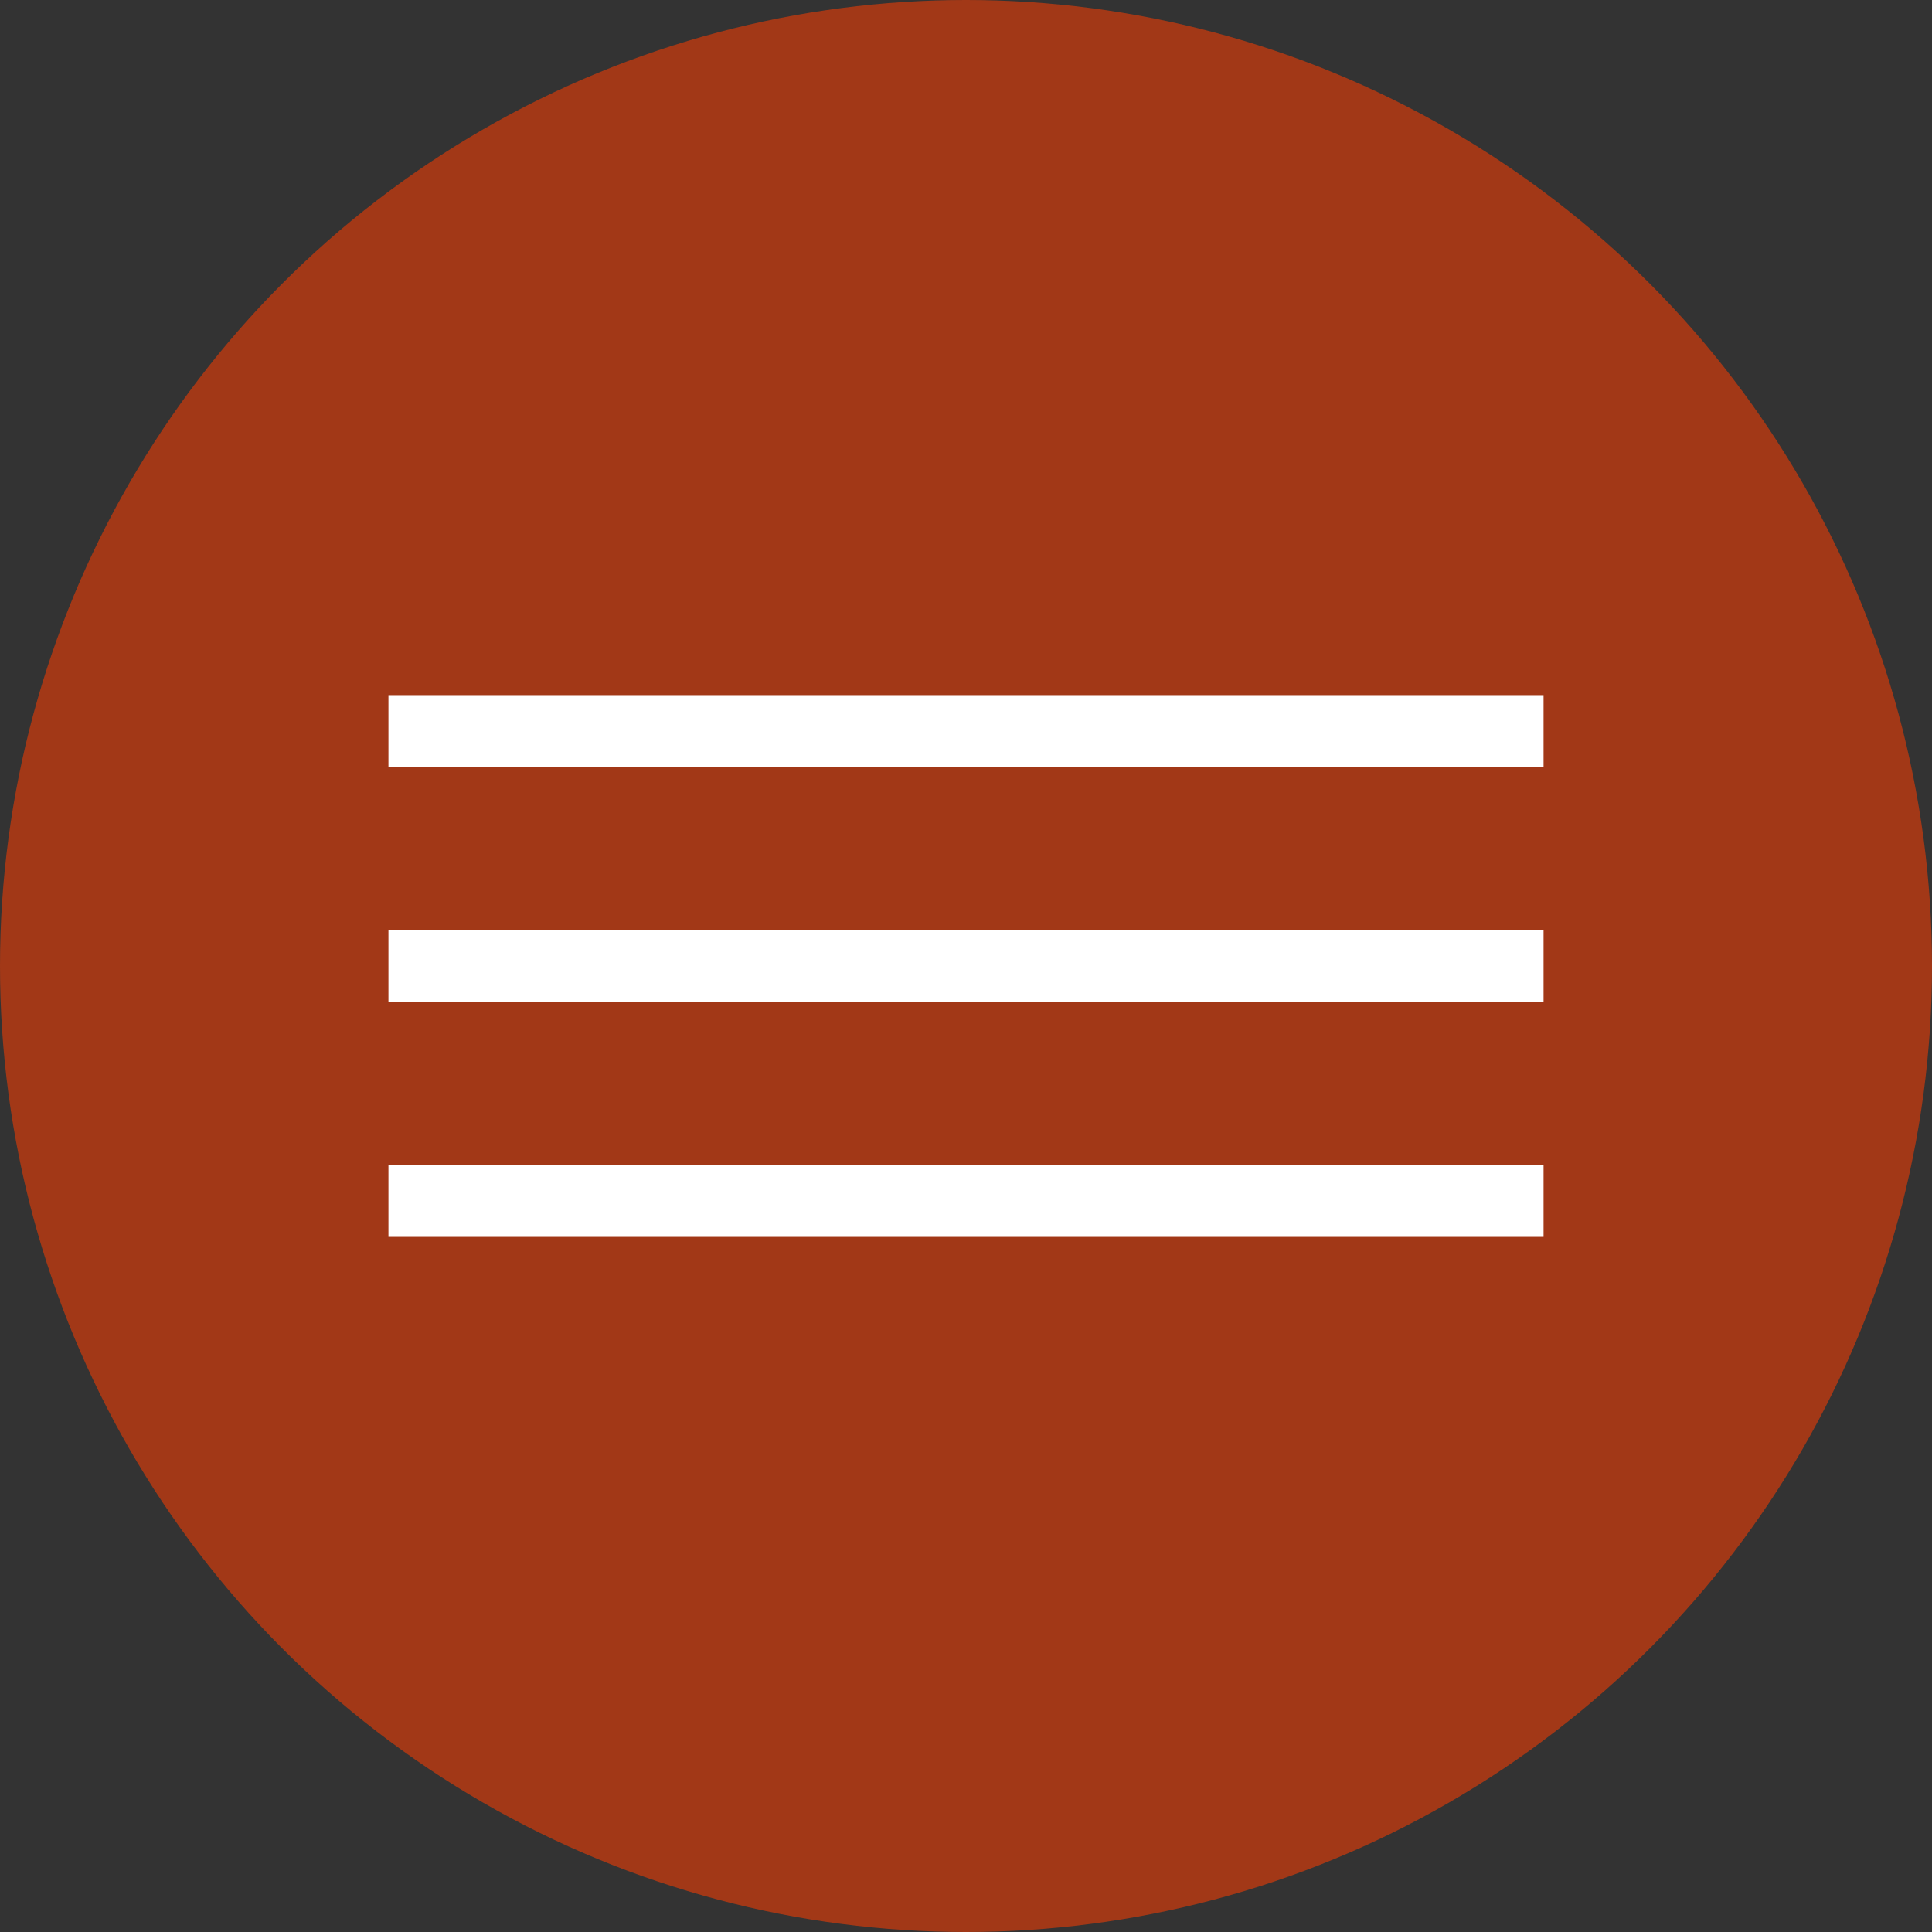
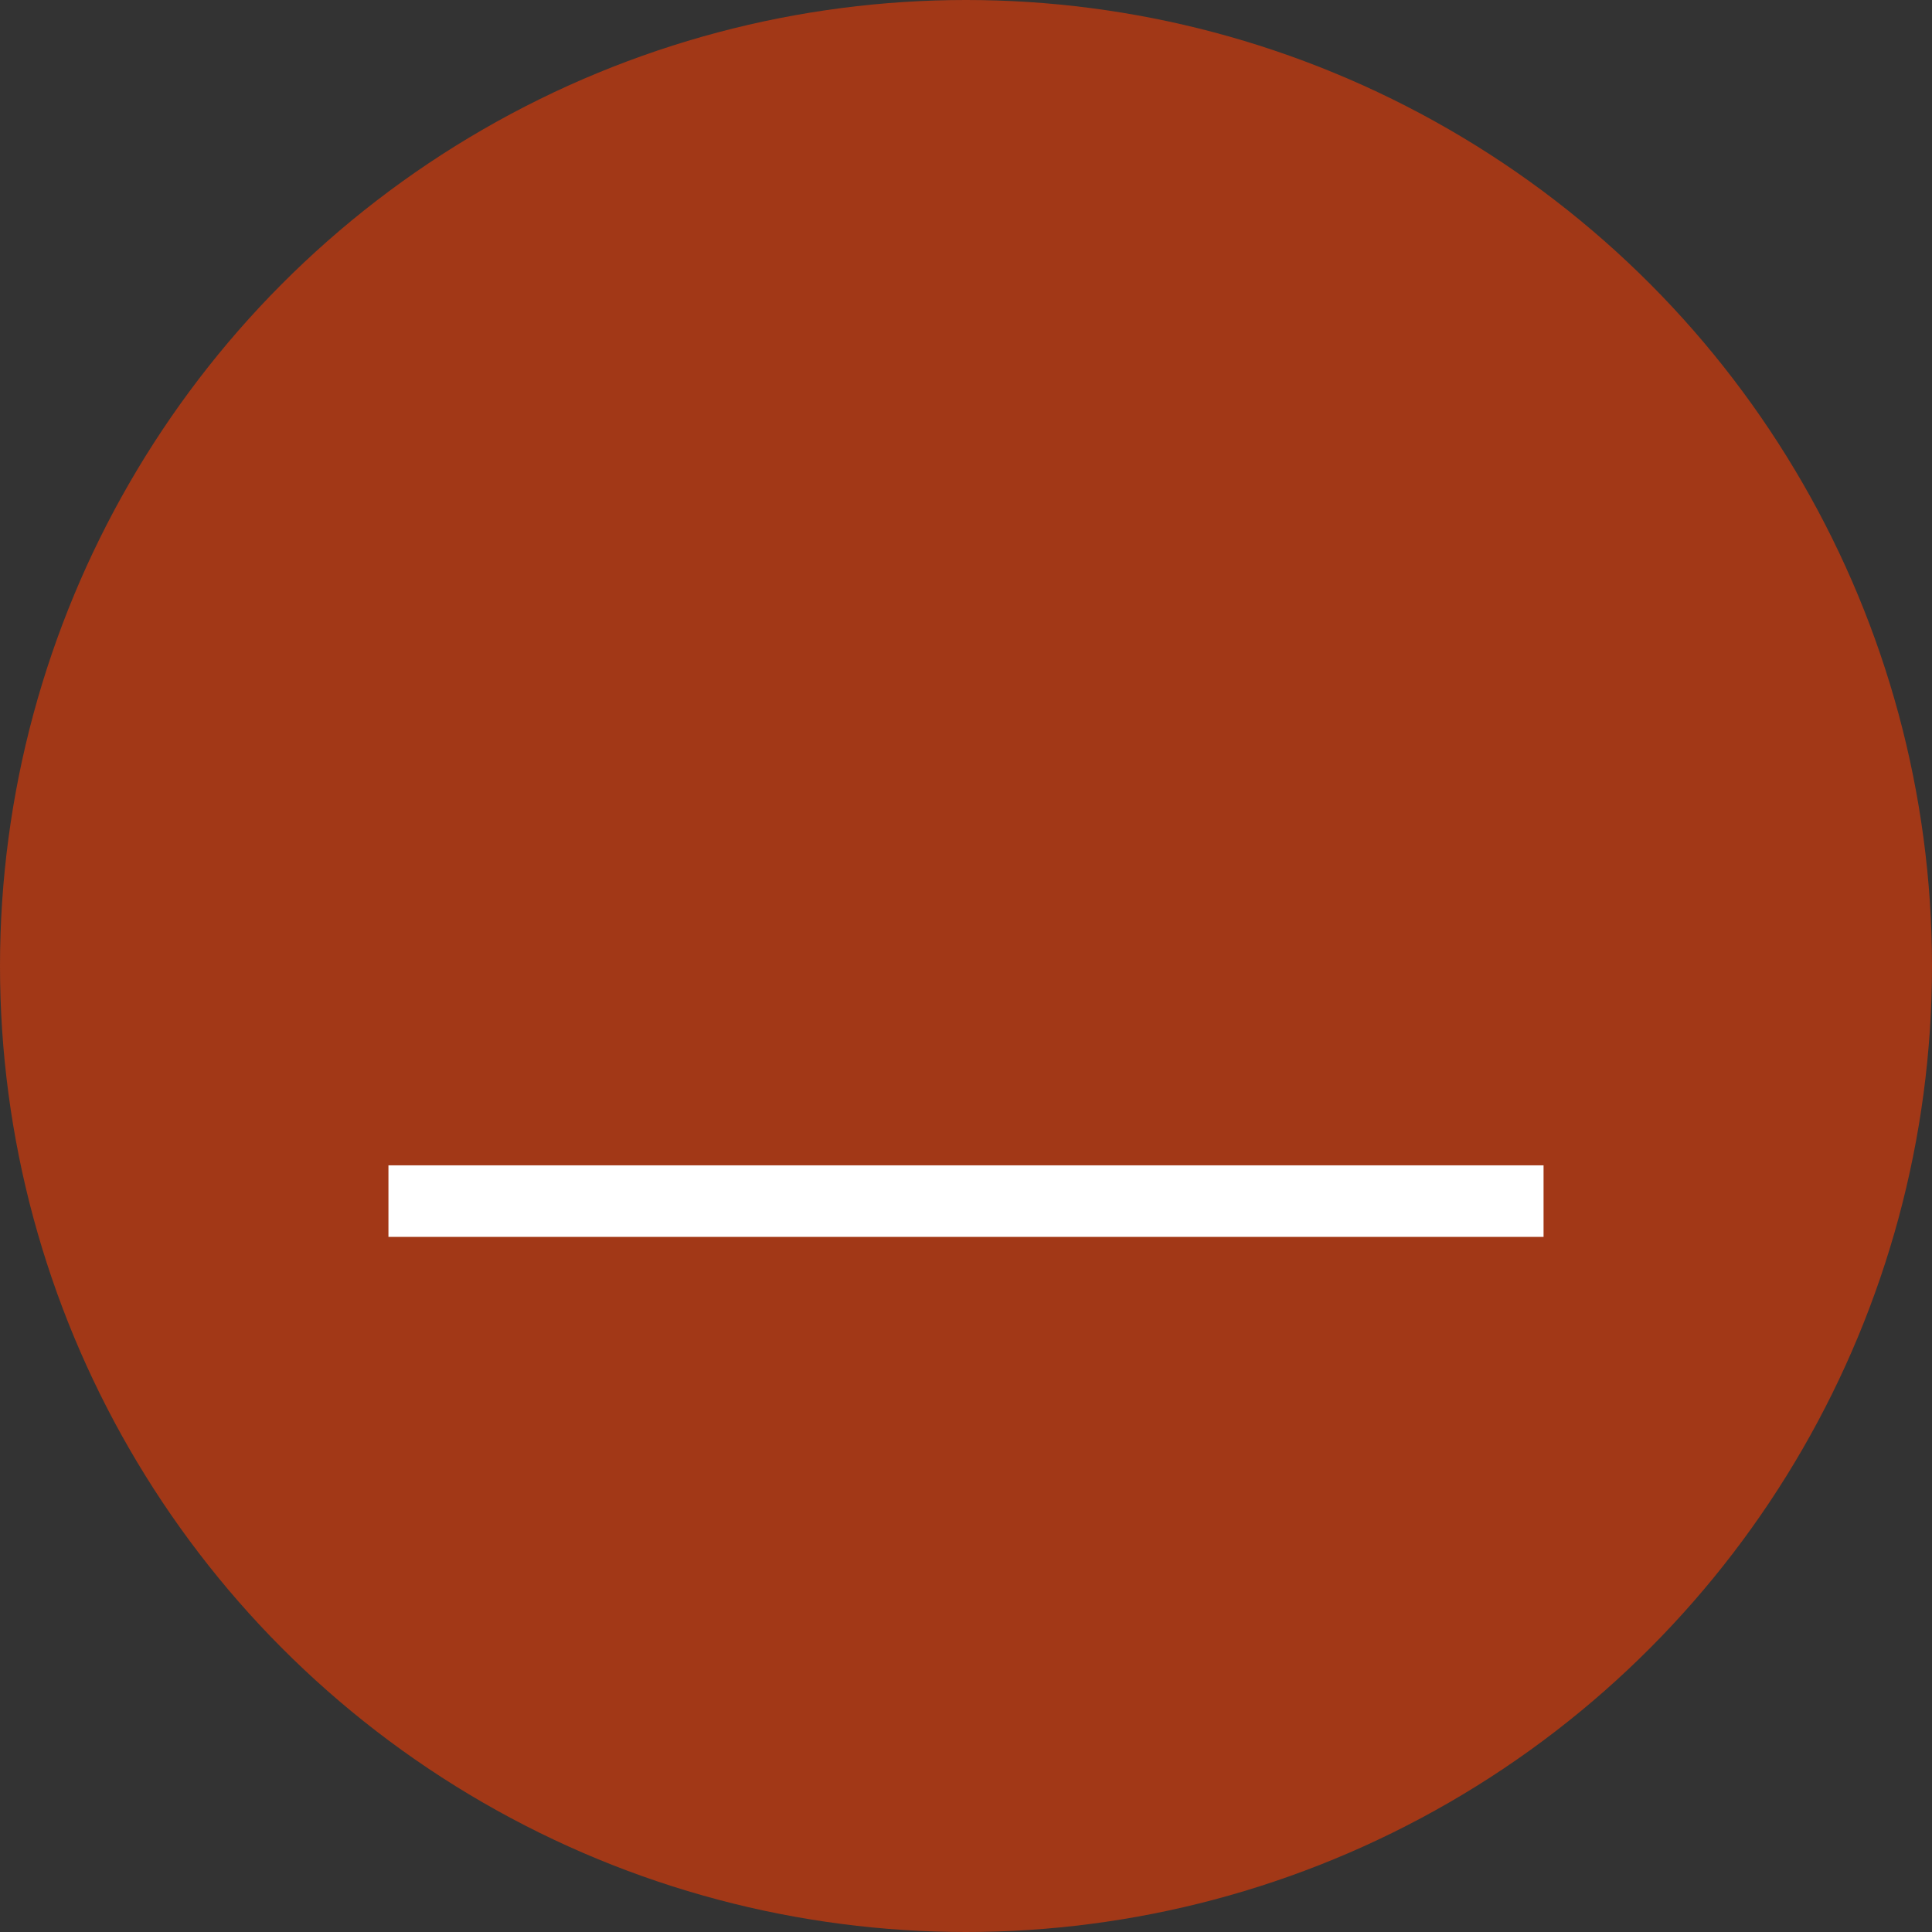
<svg xmlns="http://www.w3.org/2000/svg" width="189" height="189" viewBox="0 0 189 189" fill="none">
  <rect x="0" y="0" width="189" height="189" fill="#333333" stroke="none" />
  <circle cx="94.5" cy="94.5" r="94.5" fill="#A23817" />
-   <rect x="38" y="68" width="113" height="7" fill="white" />
-   <rect x="38" y="91" width="113" height="7" fill="white" />
  <rect x="38" y="114" width="113" height="7" fill="white" />
</svg>